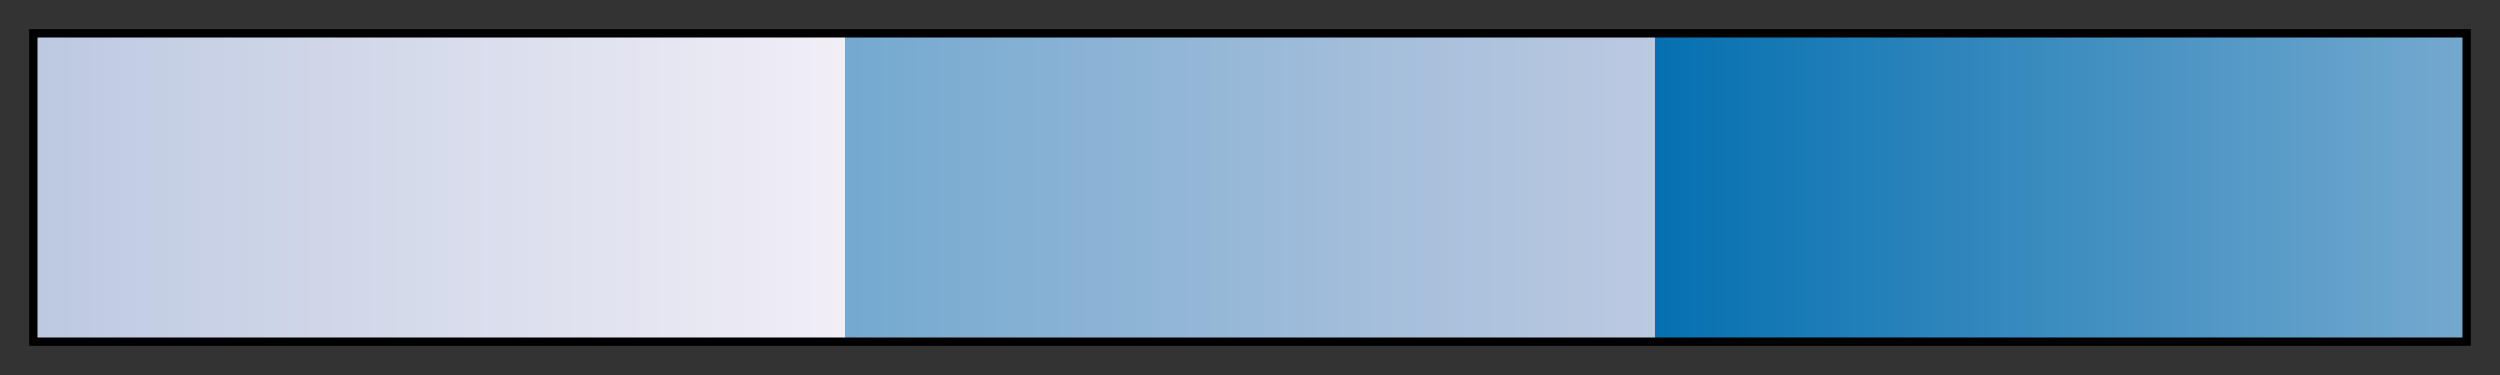
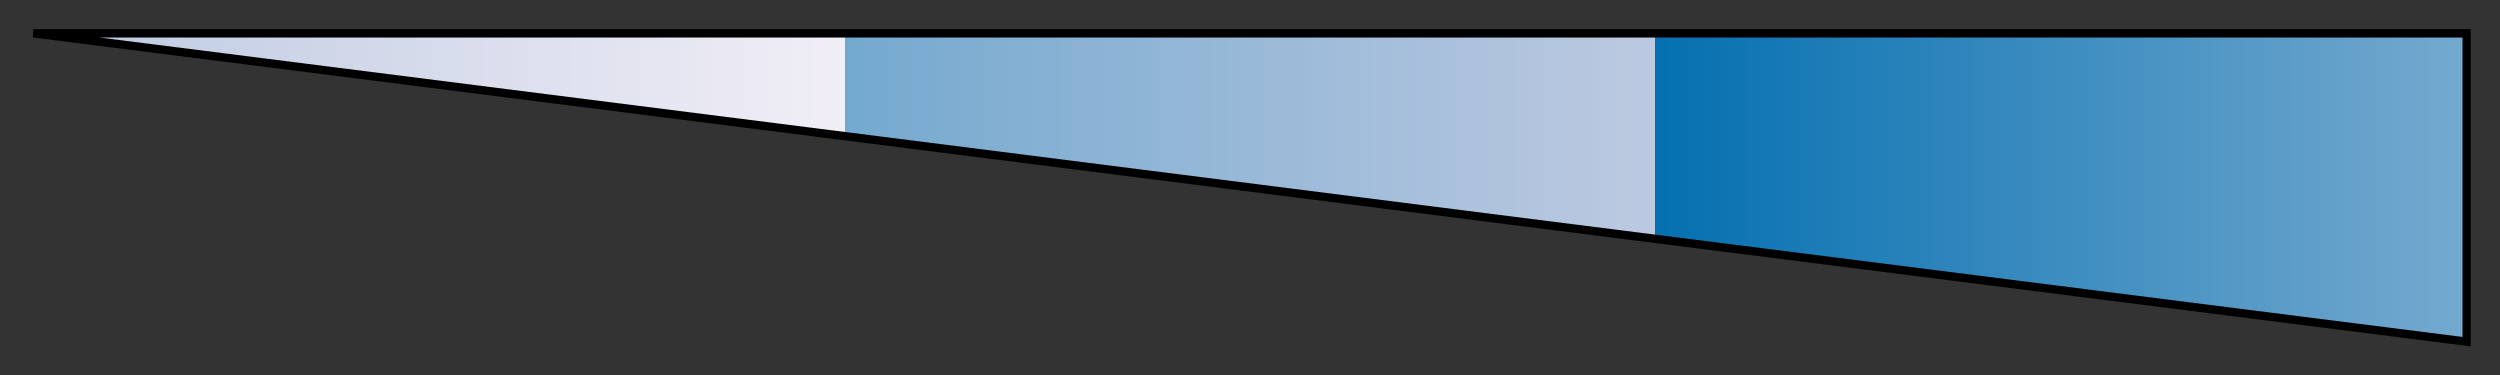
<svg xmlns="http://www.w3.org/2000/svg" height="45" viewBox="0 0 300 45" width="300">
  <rect x="0" y="0" width="300" height="45" fill="#333333" stroke="none" />
  <linearGradient id="a" gradientUnits="objectBoundingBox" spreadMethod="pad" x1="0%" x2="100%" y1="0%" y2="0%">
    <stop offset="0" stop-color="#bdc9e1" />
    <stop offset=".333" stop-color="#f1eef6" />
    <stop offset=".333" stop-color="#74a9cf" />
    <stop offset=".667" stop-color="#bdc9e1" />
    <stop offset=".667" stop-color="#0570b0" />
    <stop offset="1" stop-color="#74a9cf" />
  </linearGradient>
-   <path d="m4 4h292v37h-292z" fill="url(#a)" stroke="#000" />
+   <path d="m4 4h292v37z" fill="url(#a)" stroke="#000" />
</svg>